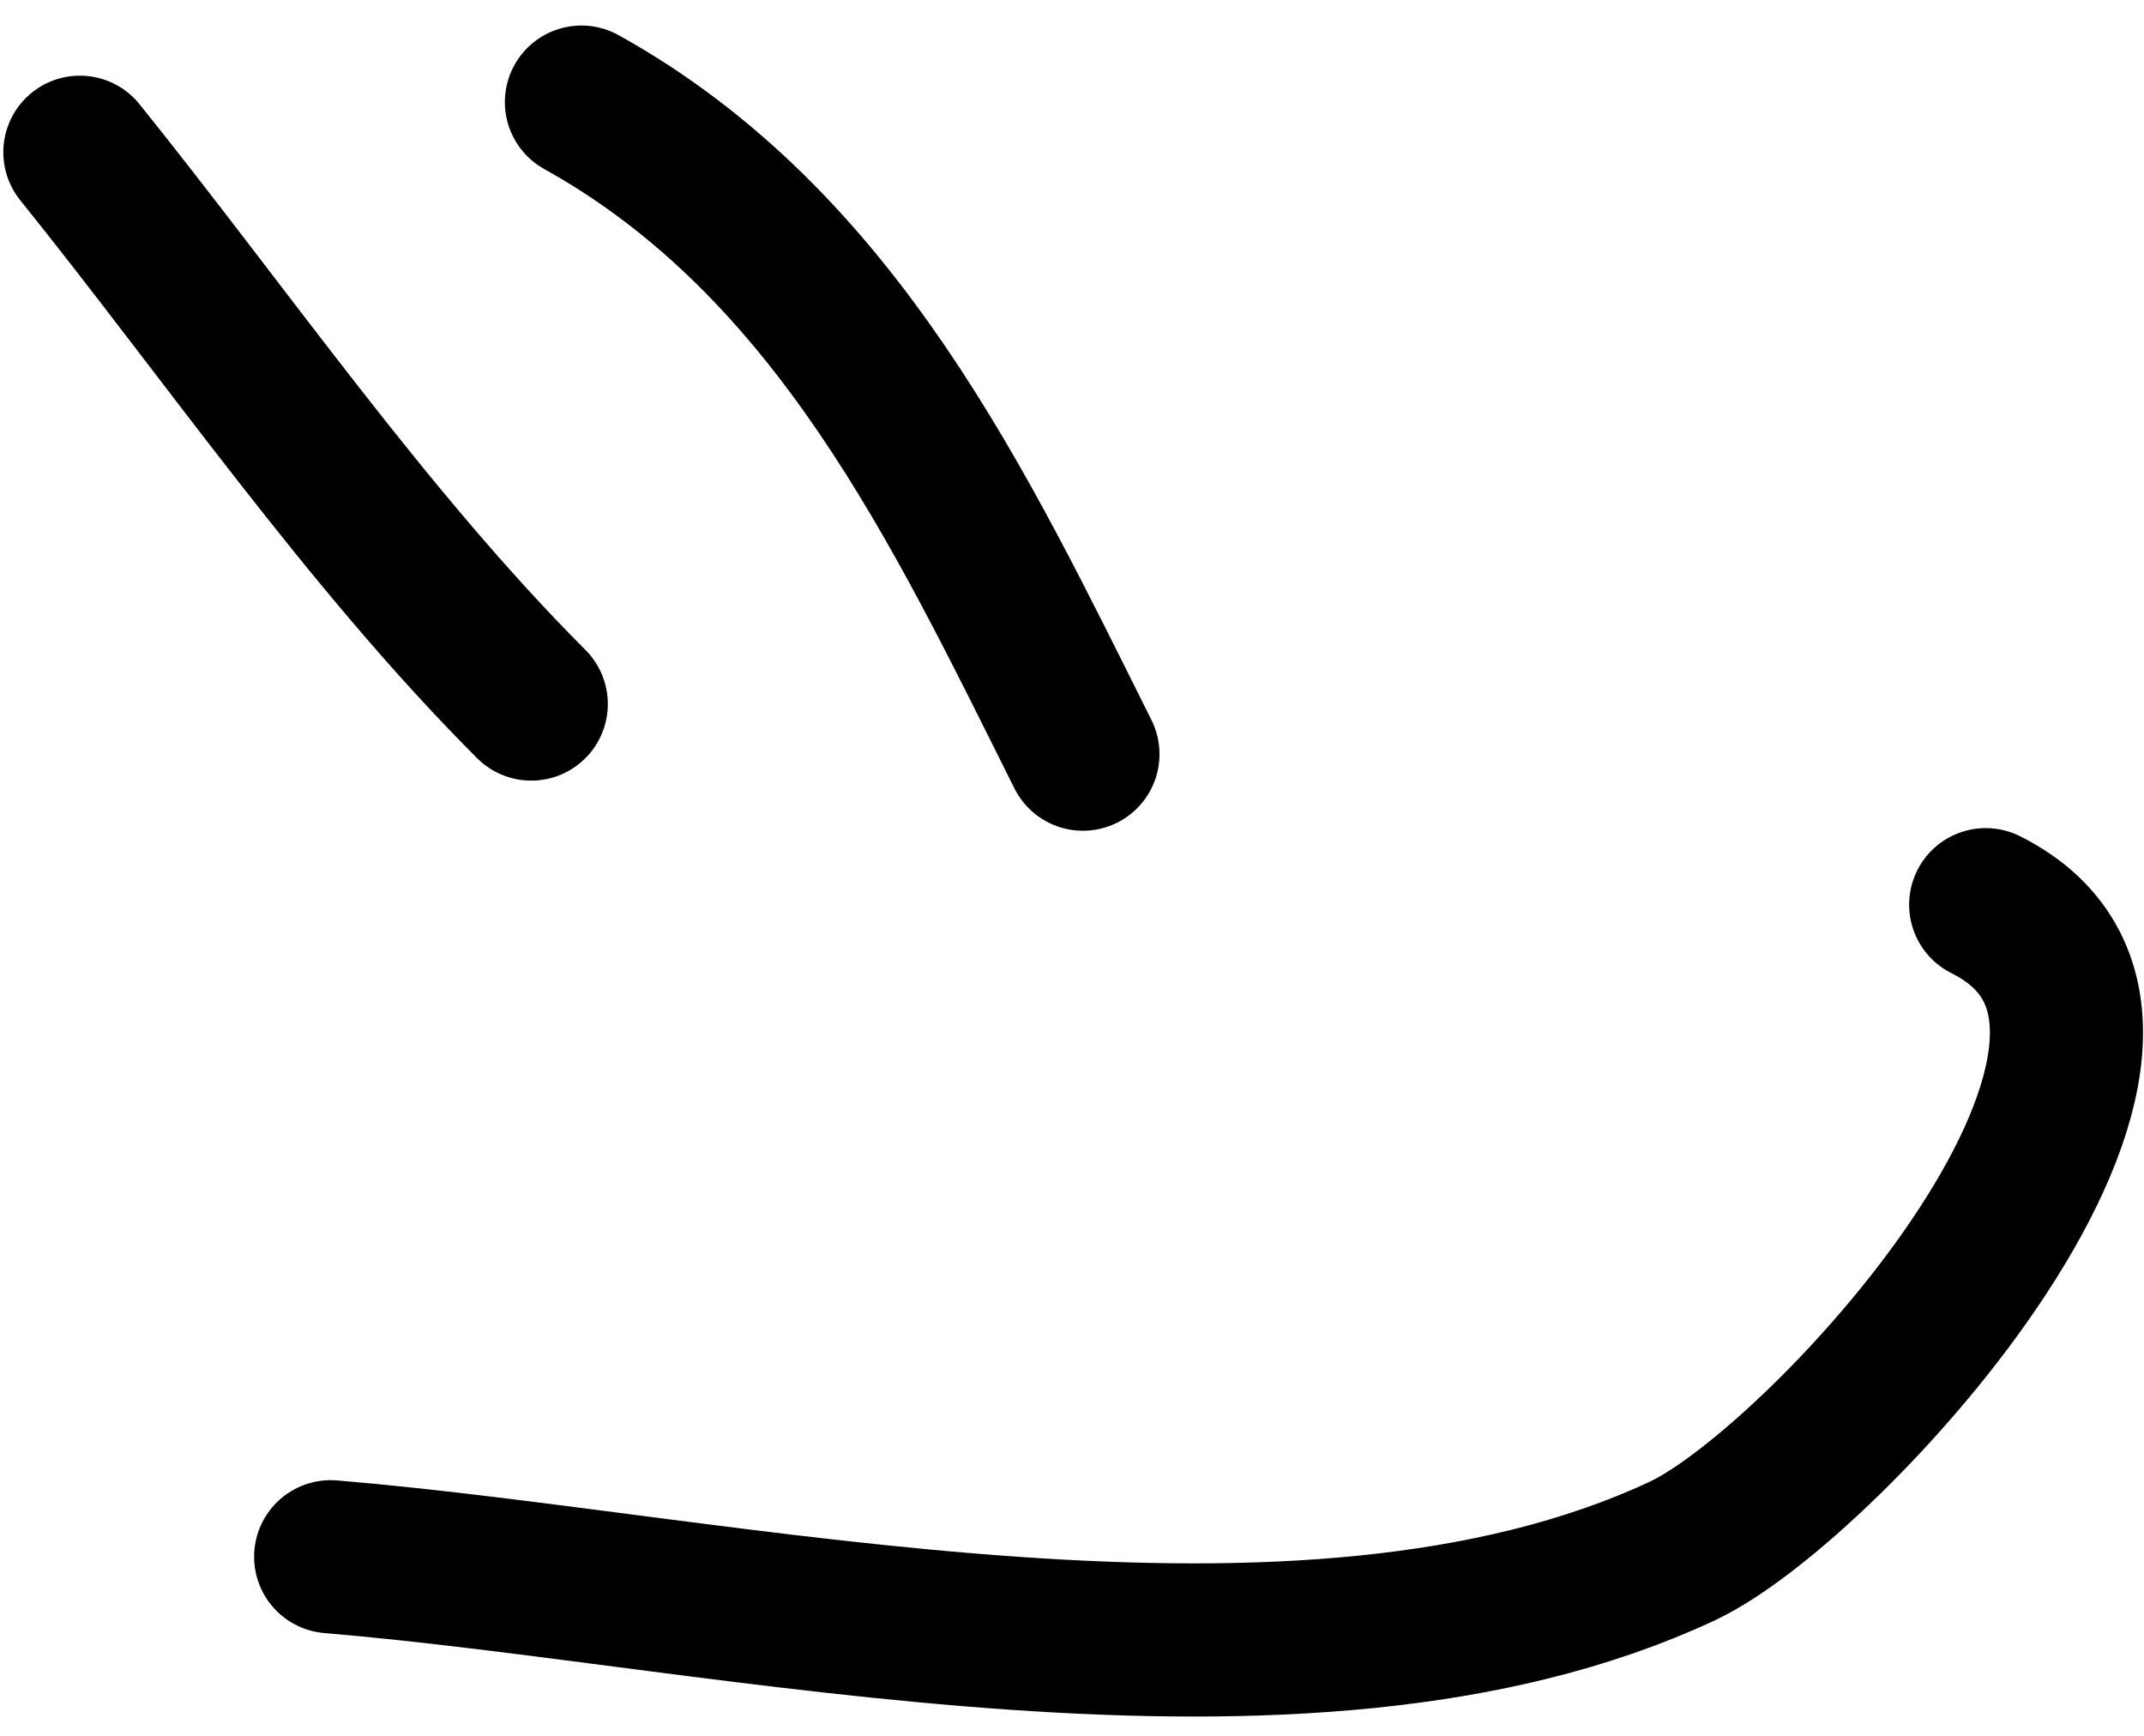
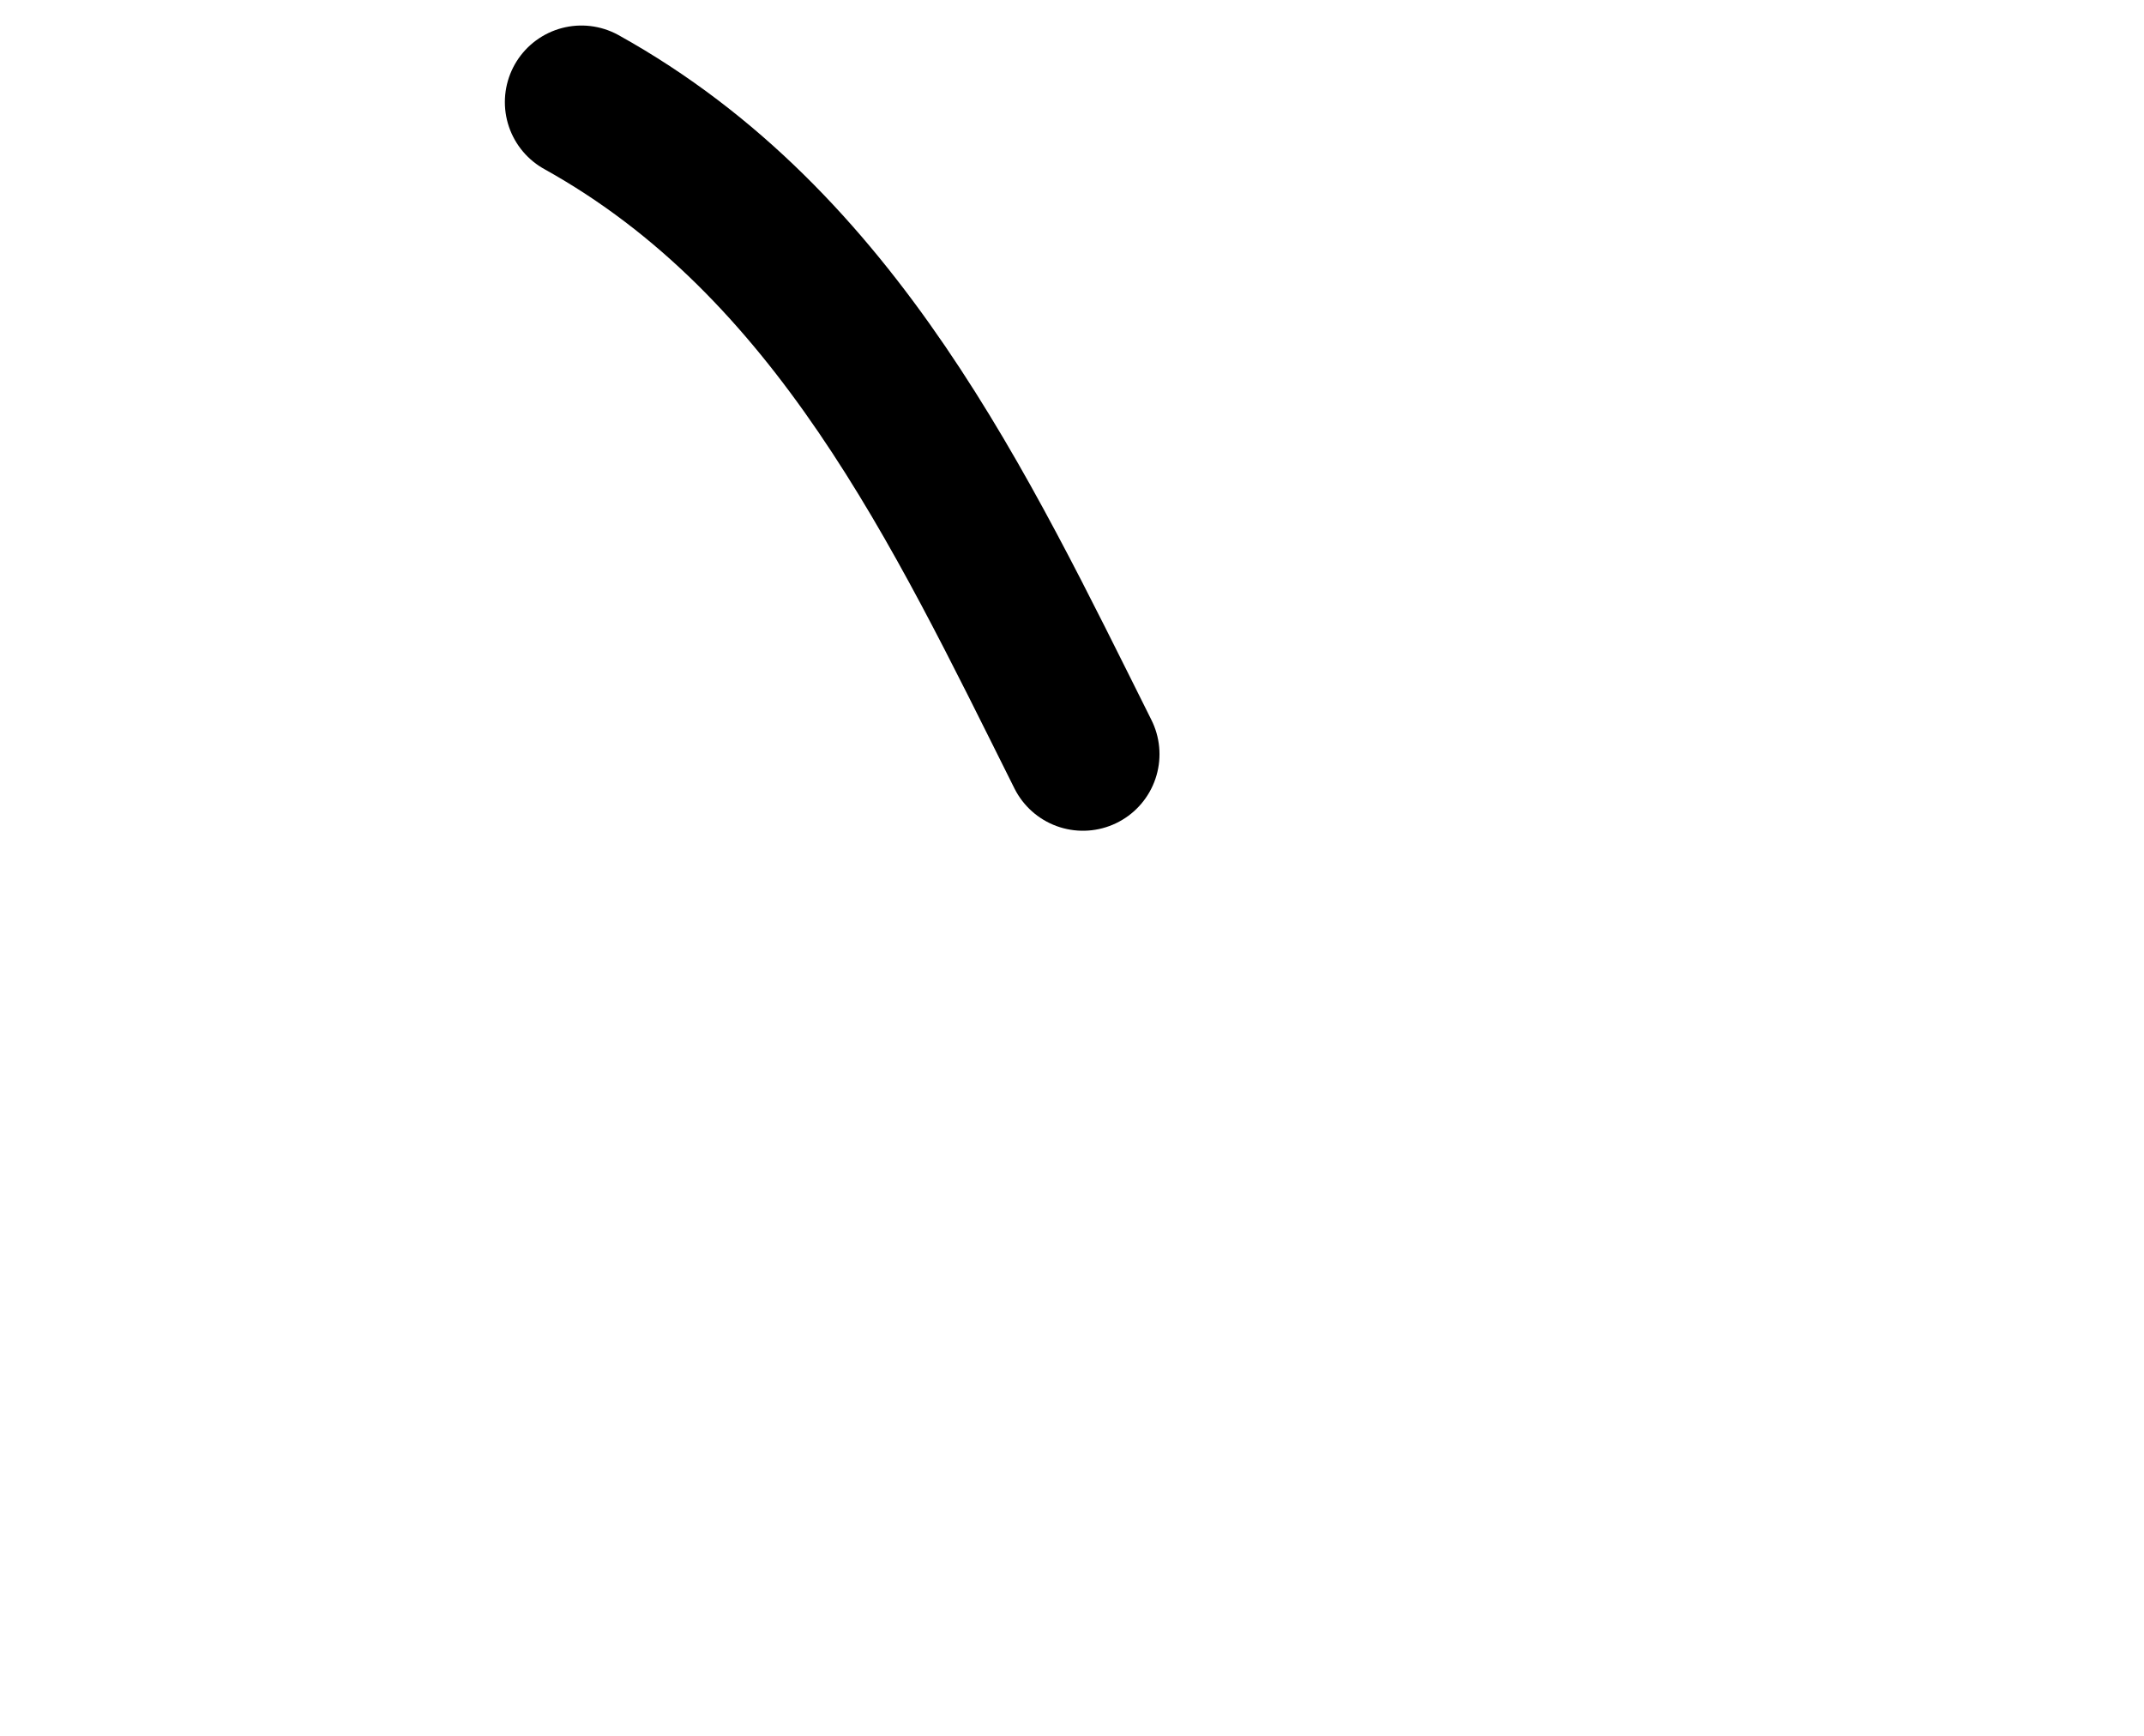
<svg xmlns="http://www.w3.org/2000/svg" width="42" height="34" viewBox="0 0 42 34" fill="none">
-   <path d="M1.565 2.982C4.413 6.521 7.195 10.577 10.407 13.79" stroke="black" stroke-width="3" stroke-linecap="round" />
  <path d="M11.39 2C16.388 4.777 18.811 9.964 21.214 14.772" stroke="black" stroke-width="3" stroke-linecap="round" />
-   <path d="M6.478 30.492C14.315 31.145 25.478 33.87 32.95 30.383C35.795 29.055 43.869 20.205 38.899 17.72" stroke="black" stroke-width="3" stroke-linecap="round" />
</svg>